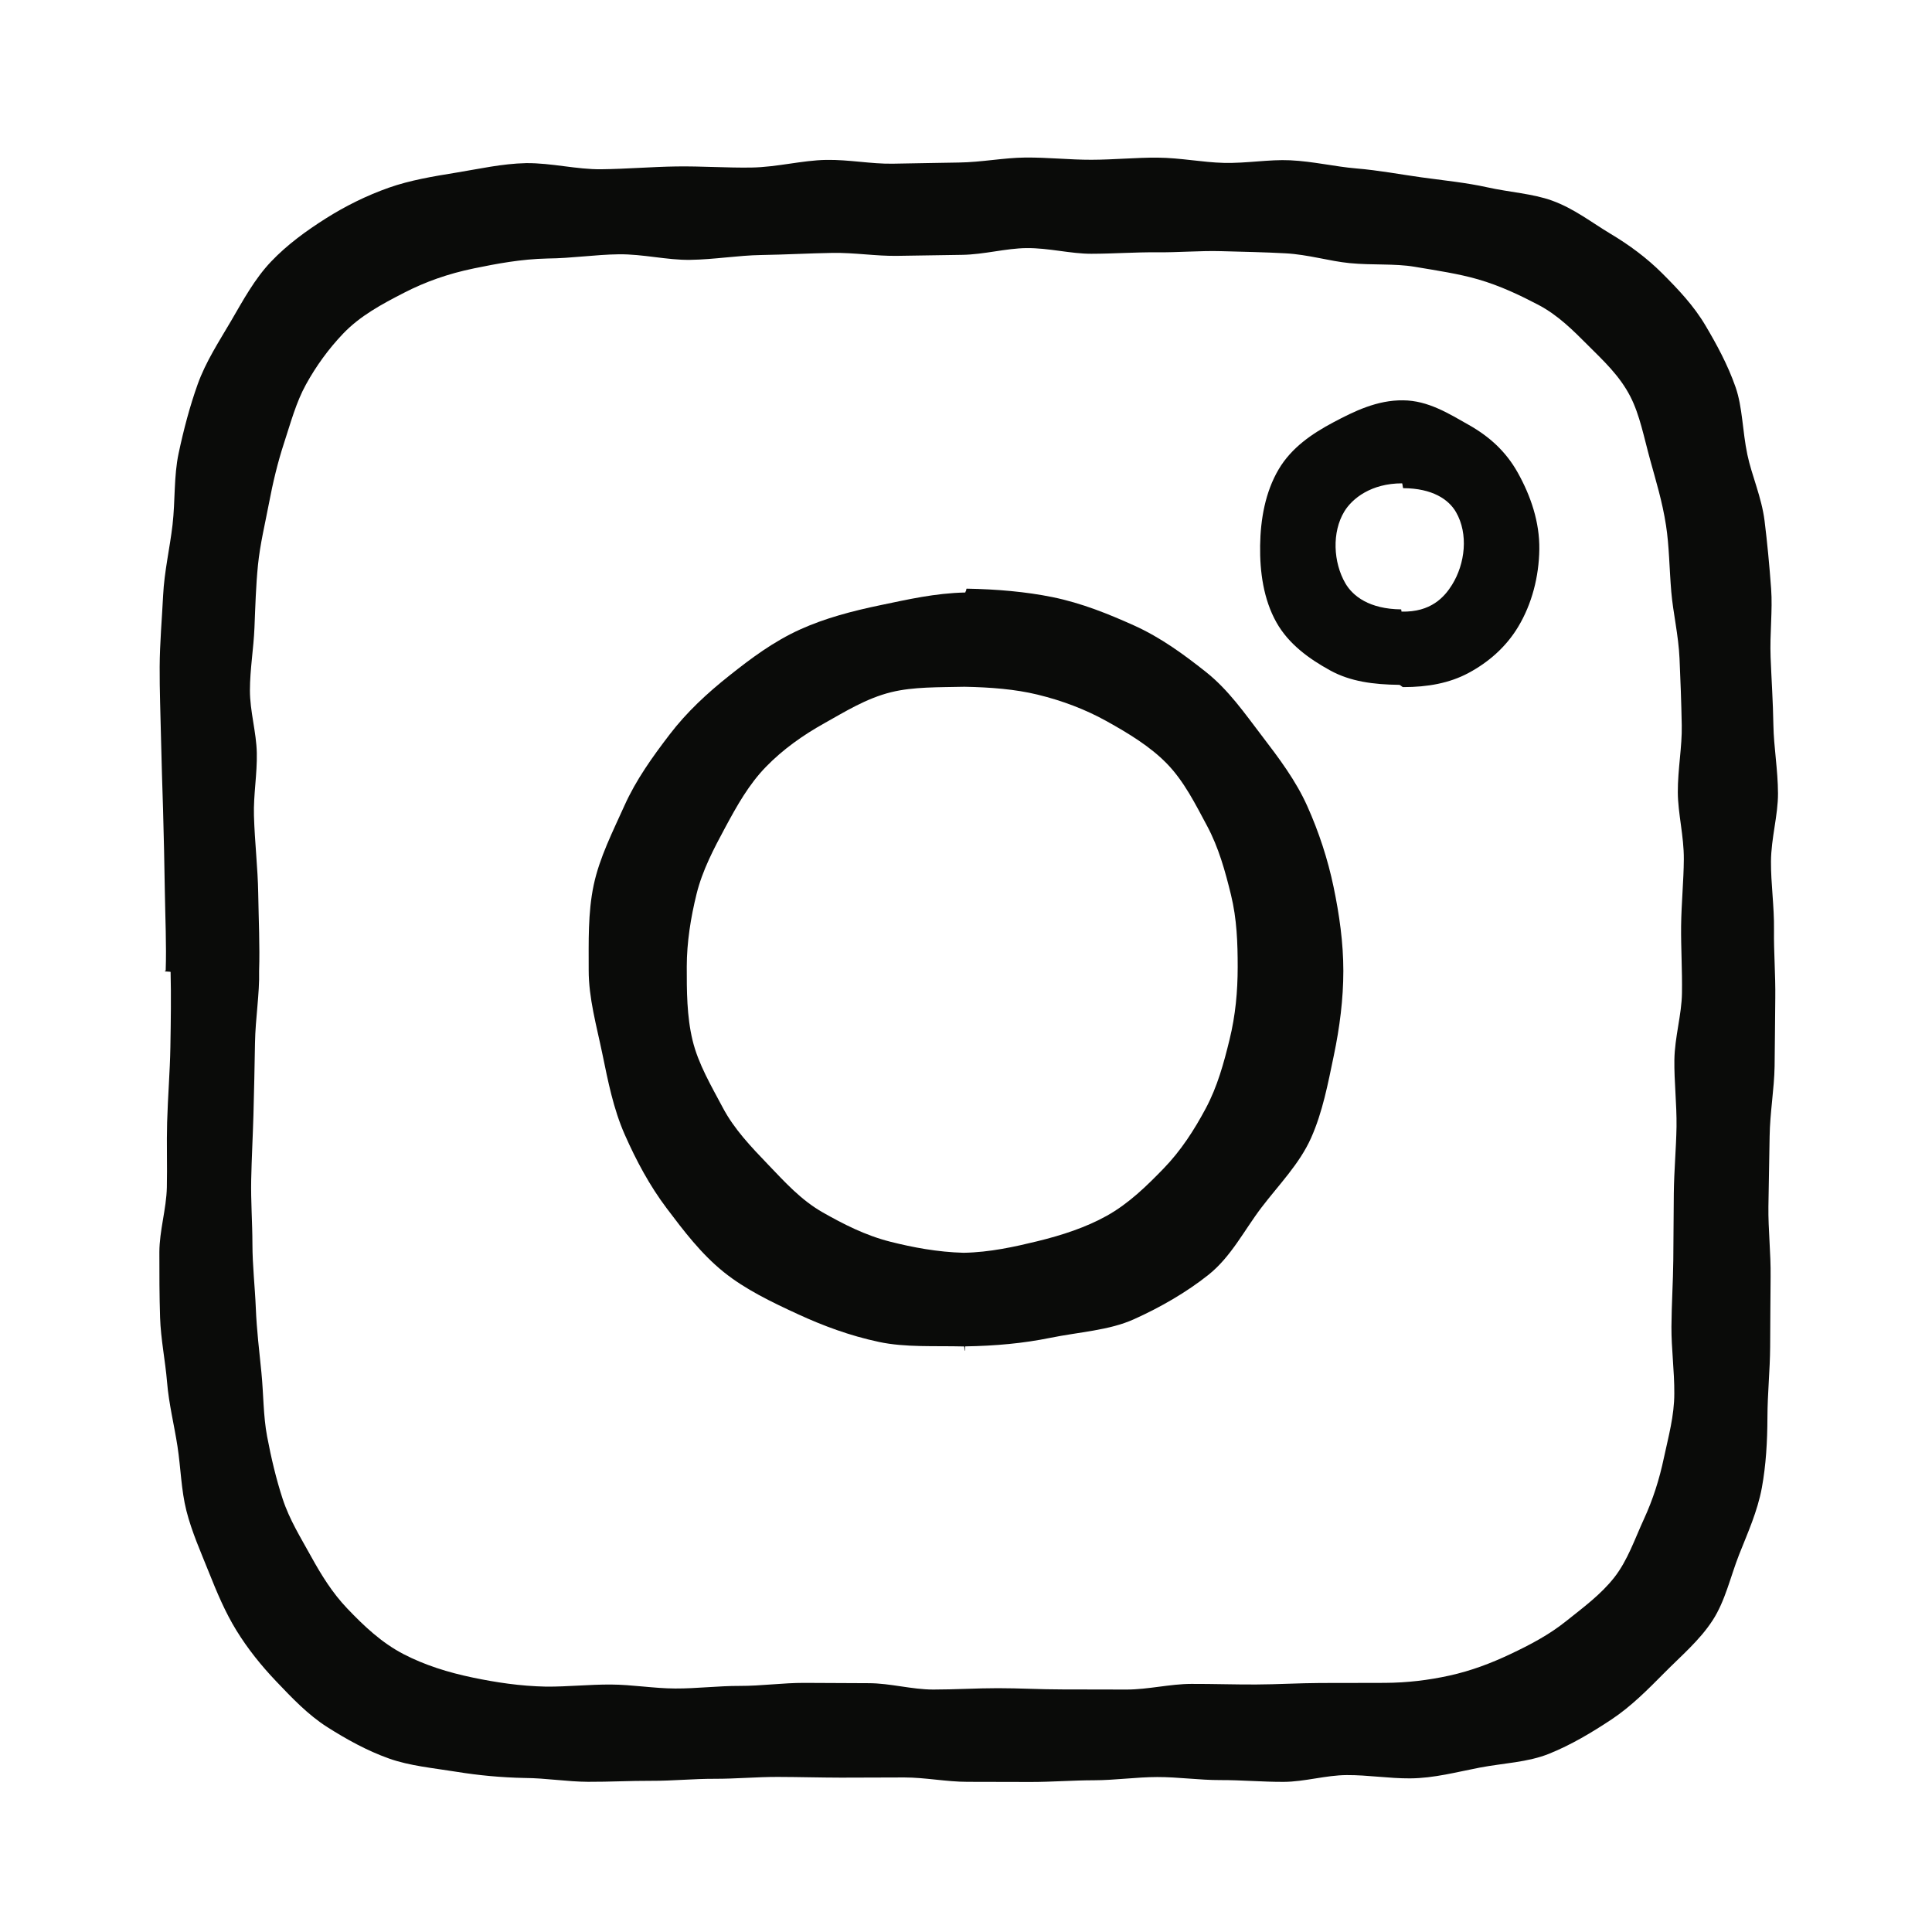
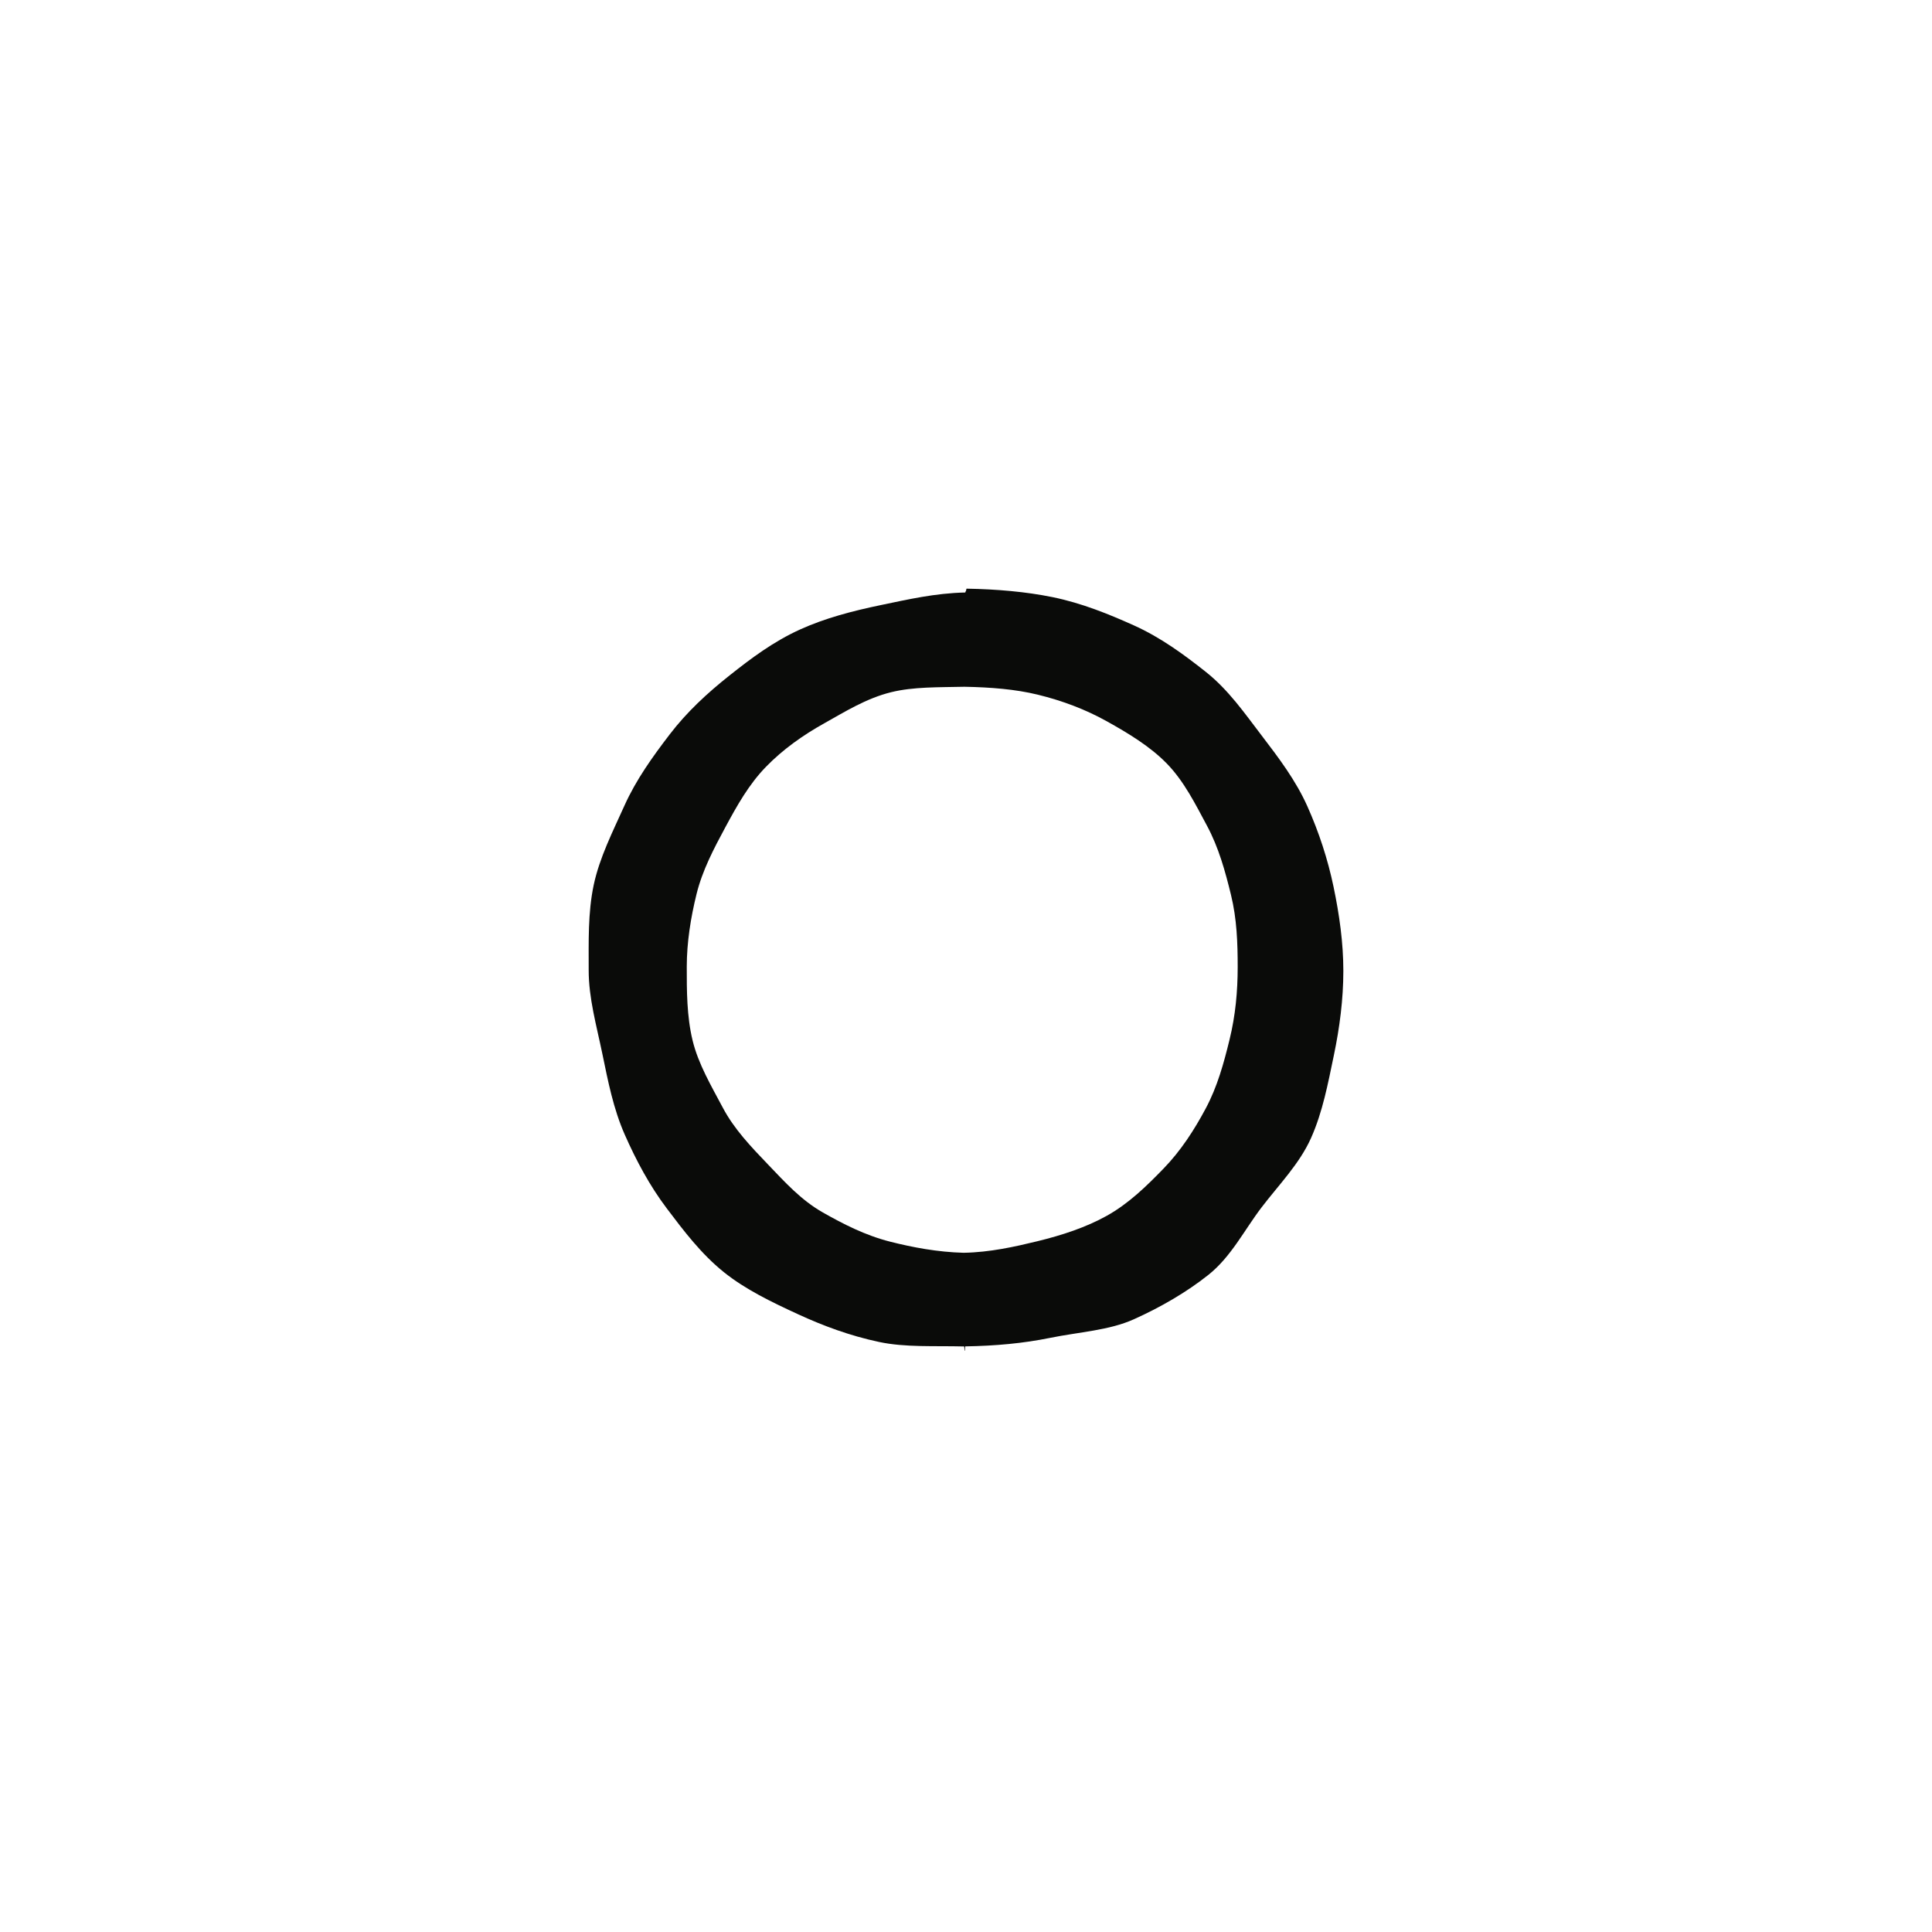
<svg xmlns="http://www.w3.org/2000/svg" width="256px" height="256px" viewBox="0 0 256 256" version="1.1">
  <title>instagram</title>
  <g id="instagram" stroke="none" stroke-width="1" fill="none" fill-rule="evenodd">
-     <path d="M34.332,128.648 C34.407,131.701 33.844,134.893 33.788,138.212 C33.733,141.303 33.675,144.498 33.581,147.783 C33.5,150.59 33.346,153.44 33.285,156.308 C33.226,159.143 33.443,162 33.448,164.844 C33.452,167.703 33.784,170.542 33.898,173.361 C34.014,176.241 34.358,179.054 34.636,181.838 C34.925,184.73 34.876,187.598 35.392,190.328 C35.936,193.202 36.593,195.974 37.449,198.598 C38.359,201.385 39.871,203.785 41.204,206.208 C42.601,208.743 44.054,211.077 45.999,213.119 C48.247,215.477 50.577,217.683 53.508,219.199 C56.249,220.617 59.336,221.604 62.716,222.302 C65.682,222.915 68.9,223.42 72.387,223.488 C75.232,223.504 78.082,223.196 80.932,223.209 C83.779,223.222 86.626,223.725 89.475,223.736 C92.323,223.747 95.173,223.383 98.023,223.391 C100.871,223.4 103.72,222.984 106.569,222.99 C109.418,222.996 112.267,223.027 115.116,223.031 C117.967,223.035 120.815,223.874 123.666,223.874 C126.516,223.874 129.366,223.694 132.216,223.693 C135.066,223.691 137.917,223.86 140.766,223.857 C143.617,223.853 146.467,223.878 149.315,223.874 C152.167,223.866 155.014,223.133 157.861,223.125 C160.714,223.116 163.565,223.216 166.412,223.204 C169.263,223.194 172.112,223.018 174.957,223.005 C177.809,222.992 180.657,223.005 183.502,222.989 C186.48,222.973 189.285,222.632 192.035,222.028 C194.919,221.396 197.547,220.399 200.113,219.186 C202.76,217.939 205.264,216.615 207.502,214.824 C209.76,213.018 212.131,211.285 213.915,209 C215.679,206.74 216.609,203.938 217.832,201.28 C219.018,198.702 219.872,196.037 220.479,193.149 C221.067,190.395 221.854,187.614 221.854,184.637 C221.873,181.636 221.456,178.686 221.475,175.794 C221.494,172.787 221.693,169.841 221.721,166.954 C221.759,163.943 221.75,160.996 221.788,158.116 C221.826,155.097 222.101,152.153 222.148,149.281 C222.186,146.253 221.826,143.301 221.864,140.44 C221.911,137.4 222.831,134.458 222.869,131.586 C222.916,128.54 222.727,125.582 222.755,122.719 C222.793,119.662 223.097,116.709 223.116,113.853 C223.135,110.785 222.338,107.829 222.319,104.986 C222.309,101.904 222.897,98.944 222.841,96.117 C222.784,93.016 222.67,90.059 222.546,87.251 C222.404,84.128 221.693,81.218 221.456,78.439 C221.19,75.295 221.181,72.335 220.754,69.606 C220.27,66.455 219.397,63.645 218.676,61.011 C217.823,57.921 217.282,54.982 216.03,52.544 C214.607,49.768 212.425,47.763 210.405,45.742 C208.451,43.793 206.469,41.767 203.794,40.37 C201.441,39.144 198.833,37.879 195.855,37.016 C193.31,36.279 190.45,35.853 187.412,35.344 C184.773,34.901 181.869,35.161 178.833,34.865 C176.146,34.603 173.355,33.731 170.339,33.566 C167.622,33.418 164.76,33.361 161.762,33.279 C159.025,33.205 156.162,33.461 153.182,33.433 C150.43,33.407 147.576,33.621 144.611,33.626 C141.847,33.632 138.984,32.847 136.028,32.874 C133.256,32.9 130.405,33.729 127.458,33.769 C124.677,33.806 121.818,33.856 118.878,33.902 C116.091,33.946 113.221,33.462 110.287,33.511 C107.25,33.56 104.107,33.74 100.86,33.791 C97.802,33.839 94.663,34.387 91.435,34.432 C88.362,34.475 85.203,33.657 81.989,33.695 C78.904,33.731 75.761,34.225 72.558,34.253 C69.014,34.331 65.81,34.945 62.797,35.564 C59.353,36.272 56.357,37.347 53.574,38.775 C50.579,40.312 47.703,41.853 45.431,44.244 C43.54,46.233 41.893,48.491 40.536,50.956 C39.236,53.315 38.517,56.011 37.632,58.72 C36.797,61.273 36.16,63.938 35.63,66.733 C35.127,69.387 34.462,72.082 34.18,74.894 C33.908,77.603 33.831,80.378 33.717,83.18 C33.605,85.922 33.12,88.693 33.116,91.475 C33.111,94.242 33.971,97.008 34.028,99.766 C34.087,102.558 33.571,105.346 33.65,108.078 C33.752,111.607 34.163,115.036 34.215,118.36 C34.271,121.924 34.441,125.364 34.332,128.648 Z M128.2,236.102 C125.408,236.102 122.616,235.523 119.824,235.521 C117.03,235.518 114.237,235.55 111.445,235.546 C108.651,235.541 105.858,235.459 103.066,235.452 C100.272,235.446 97.479,235.707 94.687,235.699 C91.893,235.69 89.1,235.979 86.309,235.967 C83.515,235.956 80.721,236.112 77.929,236.099 C75.138,236.086 72.351,235.608 69.563,235.592 C66.392,235.53 63.376,235.238 60.515,234.775 C57.394,234.271 54.295,233.993 51.55,233.015 C48.609,231.968 45.885,230.448 43.385,228.862 C40.811,227.228 38.7,224.992 36.603,222.792 C34.615,220.705 32.824,218.478 31.317,216.026 C29.832,213.612 28.728,210.972 27.649,208.263 C26.607,205.647 25.417,203.012 24.698,200.175 C24.006,197.444 23.959,194.529 23.516,191.641 C23.088,188.846 22.376,186.045 22.137,183.146 C21.904,180.313 21.305,177.452 21.211,174.559 C21.119,171.702 21.113,168.808 21.117,165.932 C21.123,163.055 22.046,160.188 22.108,157.331 C22.172,154.434 22.064,151.556 22.145,148.719 C22.243,145.299 22.52,141.969 22.576,138.761 C22.637,135.287 22.683,131.938 22.605,128.789 C22.603,128.738 21.836,128.747 21.836,128.696 C21.837,128.645 21.954,128.639 21.956,128.588 C22.07,125.208 21.897,121.648 21.838,117.923 C21.784,114.482 21.711,110.915 21.605,107.246 C21.515,104.14 21.399,100.982 21.335,97.804 C21.272,94.669 21.138,91.502 21.156,88.351 C21.173,85.19 21.46,82.024 21.614,78.9 C21.77,75.72 22.507,72.614 22.863,69.529 C23.23,66.345 23.022,63.104 23.665,60.083 C24.333,56.937 25.153,53.824 26.191,50.923 C27.272,47.903 29.052,45.208 30.614,42.531 C32.206,39.801 33.737,36.958 35.915,34.666 C38.032,32.439 40.584,30.579 43.203,28.926 C45.735,27.328 48.534,25.927 51.523,24.87 C54.303,23.887 57.373,23.372 60.539,22.86 C63.438,22.391 66.499,21.686 69.714,21.615 C73.092,21.585 76.422,22.465 79.673,22.427 C83.061,22.388 86.375,22.1 89.613,22.055 C93.017,22.007 96.339,22.252 99.562,22.201 C102.985,22.147 106.288,21.239 109.488,21.187 C112.484,21.138 115.42,21.735 118.276,21.69 C121.279,21.643 124.204,21.575 127.056,21.536 C130.065,21.495 132.985,20.904 135.83,20.875 C138.846,20.848 141.774,21.178 144.612,21.17 C147.637,21.162 150.564,20.866 153.392,20.888 C156.428,20.912 159.344,21.516 162.161,21.583 C165.209,21.655 168.155,21.105 170.958,21.238 C174.017,21.384 176.904,22.085 179.685,22.316 C182.756,22.571 185.619,23.125 188.368,23.502 C191.44,23.923 194.33,24.212 197.023,24.81 C200.062,25.485 203.074,25.65 205.664,26.585 C208.574,27.635 210.934,29.502 213.324,30.93 C215.904,32.469 218.194,34.167 220.244,36.209 C222.354,38.32 224.424,40.489 225.994,43.147 C227.454,45.619 228.924,48.295 229.974,51.303 C230.904,53.976 230.874,57.094 231.534,60.235 C232.114,63.011 233.414,65.837 233.814,69.009 C234.164,71.839 234.454,74.851 234.684,78.018 C234.894,80.881 234.494,83.919 234.614,87.073 C234.724,89.957 234.934,92.959 234.984,96.099 C235.034,98.996 235.584,102.003 235.594,105.128 C235.604,108.038 234.684,111.046 234.664,114.161 C234.644,117.081 235.104,120.096 235.064,123.202 C235.024,126.13 235.274,129.146 235.234,132.245 C235.194,135.18 235.194,138.194 235.144,141.287 C235.094,144.299 234.534,147.391 234.484,150.577 C234.444,153.6 234.364,156.701 234.324,159.878 C234.284,162.909 234.654,166.014 234.614,169.184 C234.584,172.223 234.574,175.325 234.554,178.49 C234.534,181.536 234.204,184.637 234.194,187.797 C234.184,191.004 234.004,194.136 233.454,197.137 C232.874,200.271 231.574,203.128 230.444,205.985 C229.284,208.931 228.614,212.12 226.924,214.715 C225.214,217.351 222.744,219.428 220.554,221.643 C218.354,223.86 216.144,226.107 213.524,227.842 C210.944,229.553 208.204,231.194 205.274,232.377 C202.424,233.527 199.196,233.62 196.067,234.218 C193.069,234.79 190.041,235.626 186.833,235.644 C184.045,235.66 181.251,235.193 178.456,235.207 C175.668,235.22 172.881,236.095 170.087,236.107 C167.298,236.118 164.505,235.861 161.711,235.87 C158.922,235.879 156.13,235.461 153.337,235.467 C150.547,235.474 147.755,235.889 144.961,235.894 C142.169,235.898 139.377,236.121 136.583,236.121 C133.79,236.121 130.995,236.102 128.2,236.102 L128.2,236.102 Z" id="Fill-370-Copy" fill="#0A0B09" />
    <path d="M127.806,91 C124.349,91.079 121.033,90.993 118.086,91.719 C114.763,92.537 111.94,94.324 109.25,95.823 C106.323,97.455 103.705,99.337 101.509,101.592 C99.215,103.945 97.65,106.768 96.129,109.585 C94.58,112.455 93.073,115.323 92.301,118.444 C91.516,121.621 91.006,124.874 91,128.068 C90.996,131.275 90.998,134.659 91.769,137.851 C92.526,140.989 94.251,143.896 95.783,146.786 C97.29,149.626 99.504,151.941 101.785,154.319 C103.974,156.6 106.119,159.005 109.042,160.663 C111.73,162.187 114.66,163.699 117.986,164.538 C120.939,165.283 124.219,165.907 127.688,166 C131.175,165.936 134.44,165.203 137.41,164.482 C140.762,163.667 143.923,162.619 146.633,161.11 C149.584,159.468 151.961,157.124 154.171,154.847 C156.476,152.471 158.236,149.736 159.759,146.889 C161.309,143.994 162.156,140.889 162.925,137.739 C163.707,134.537 163.998,131.38 164,128.158 C164.001,124.947 163.891,121.761 163.111,118.571 C162.344,115.433 161.481,112.299 159.934,109.417 C158.411,106.585 156.913,103.54 154.612,101.178 C152.408,98.915 149.523,97.166 146.582,95.533 C143.881,94.034 140.821,92.852 137.482,92.041 C134.524,91.323 131.28,91.067 127.806,91 Z M127.828,179 C127.782,179 127.796,178.413 127.749,178.411 C123.75,178.312 119.963,178.557 116.47,177.814 C112.586,176.99 109.04,175.66 105.769,174.155 C102.215,172.519 98.751,170.849 95.905,168.559 C92.912,166.153 90.589,163.084 88.357,160.127 C86.072,157.1 84.305,153.783 82.795,150.37 C81.268,146.915 80.564,143.256 79.809,139.604 C79.042,135.894 77.997,132.249 78.004,128.54 C78.01,124.843 77.885,120.965 78.669,117.266 C79.44,113.629 81.204,110.17 82.749,106.733 C84.274,103.34 86.451,100.298 88.752,97.294 C90.999,94.362 93.678,91.869 96.682,89.488 C99.536,87.226 102.482,85.008 106.036,83.399 C109.307,81.92 112.883,80.97 116.762,80.166 C120.249,79.443 123.902,78.594 127.891,78.51 C127.935,78.508 127.935,78.327 127.978,78.327 C128.022,78.327 128.032,77.999 128.077,78 C132.083,78.069 135.951,78.408 139.453,79.12 C143.351,79.914 146.954,81.388 150.239,82.865 C153.813,84.472 156.896,86.747 159.761,89.015 C162.778,91.403 164.909,94.496 167.16,97.44 C169.466,100.457 171.704,103.42 173.229,106.83 C174.772,110.281 175.936,113.844 176.701,117.5 C177.477,121.211 178.001,124.946 178,128.66 C177.997,132.386 177.517,136.143 176.737,139.867 C175.969,143.537 175.267,147.328 173.721,150.791 C172.194,154.214 169.458,156.979 167.148,160.007 C164.891,162.965 163.126,166.54 160.104,168.938 C157.231,171.217 153.831,173.196 150.248,174.808 C146.952,176.293 143.029,176.485 139.119,177.28 C135.605,177.995 131.928,178.336 127.908,178.402 C127.856,178.404 127.876,179 127.828,179 Z" id="Fill-372-Copy" fill="#0A0B09" />
-     <path d="M185.785,64.045 C181.675,64.045 179.179,66.056 178.138,67.762 C176.456,70.52 176.669,74.528 178.265,77.285 C179.257,78.997 181.456,80.704 185.657,80.746 C185.688,80.746 185.684,81.04 185.715,81.041 C189.605,81.142 191.399,79.103 192.401,77.493 C194.144,74.693 194.595,70.744 192.927,67.856 C191.961,66.181 189.808,64.701 185.932,64.685 C185.883,64.685 185.835,64.045 185.785,64.045 Z M185.948,91.045 C185.761,91.045 185.581,90.751 185.391,90.746 C181.982,90.704 178.929,90.307 176.247,88.831 C173.445,87.288 170.75,85.348 169.128,82.459 C167.421,79.415 166.922,75.764 166.973,72.283 C167.023,68.819 167.649,65.203 169.43,62.187 C171.132,59.306 173.876,57.444 176.707,55.945 C179.435,54.501 182.484,52.995 185.921,53.046 C189.221,53.06 192.019,54.827 194.639,56.311 C197.318,57.829 199.518,59.781 201.108,62.623 C202.846,65.733 204.016,69.192 203.968,72.787 C203.919,76.396 202.991,80.027 201.159,83.066 C199.541,85.75 197.235,87.745 194.61,89.159 C192.053,90.537 189.133,91.045 185.948,91.045 L185.948,91.045 Z" id="Fill-374-Copy" fill="#0A0B09" />
  </g>
</svg>